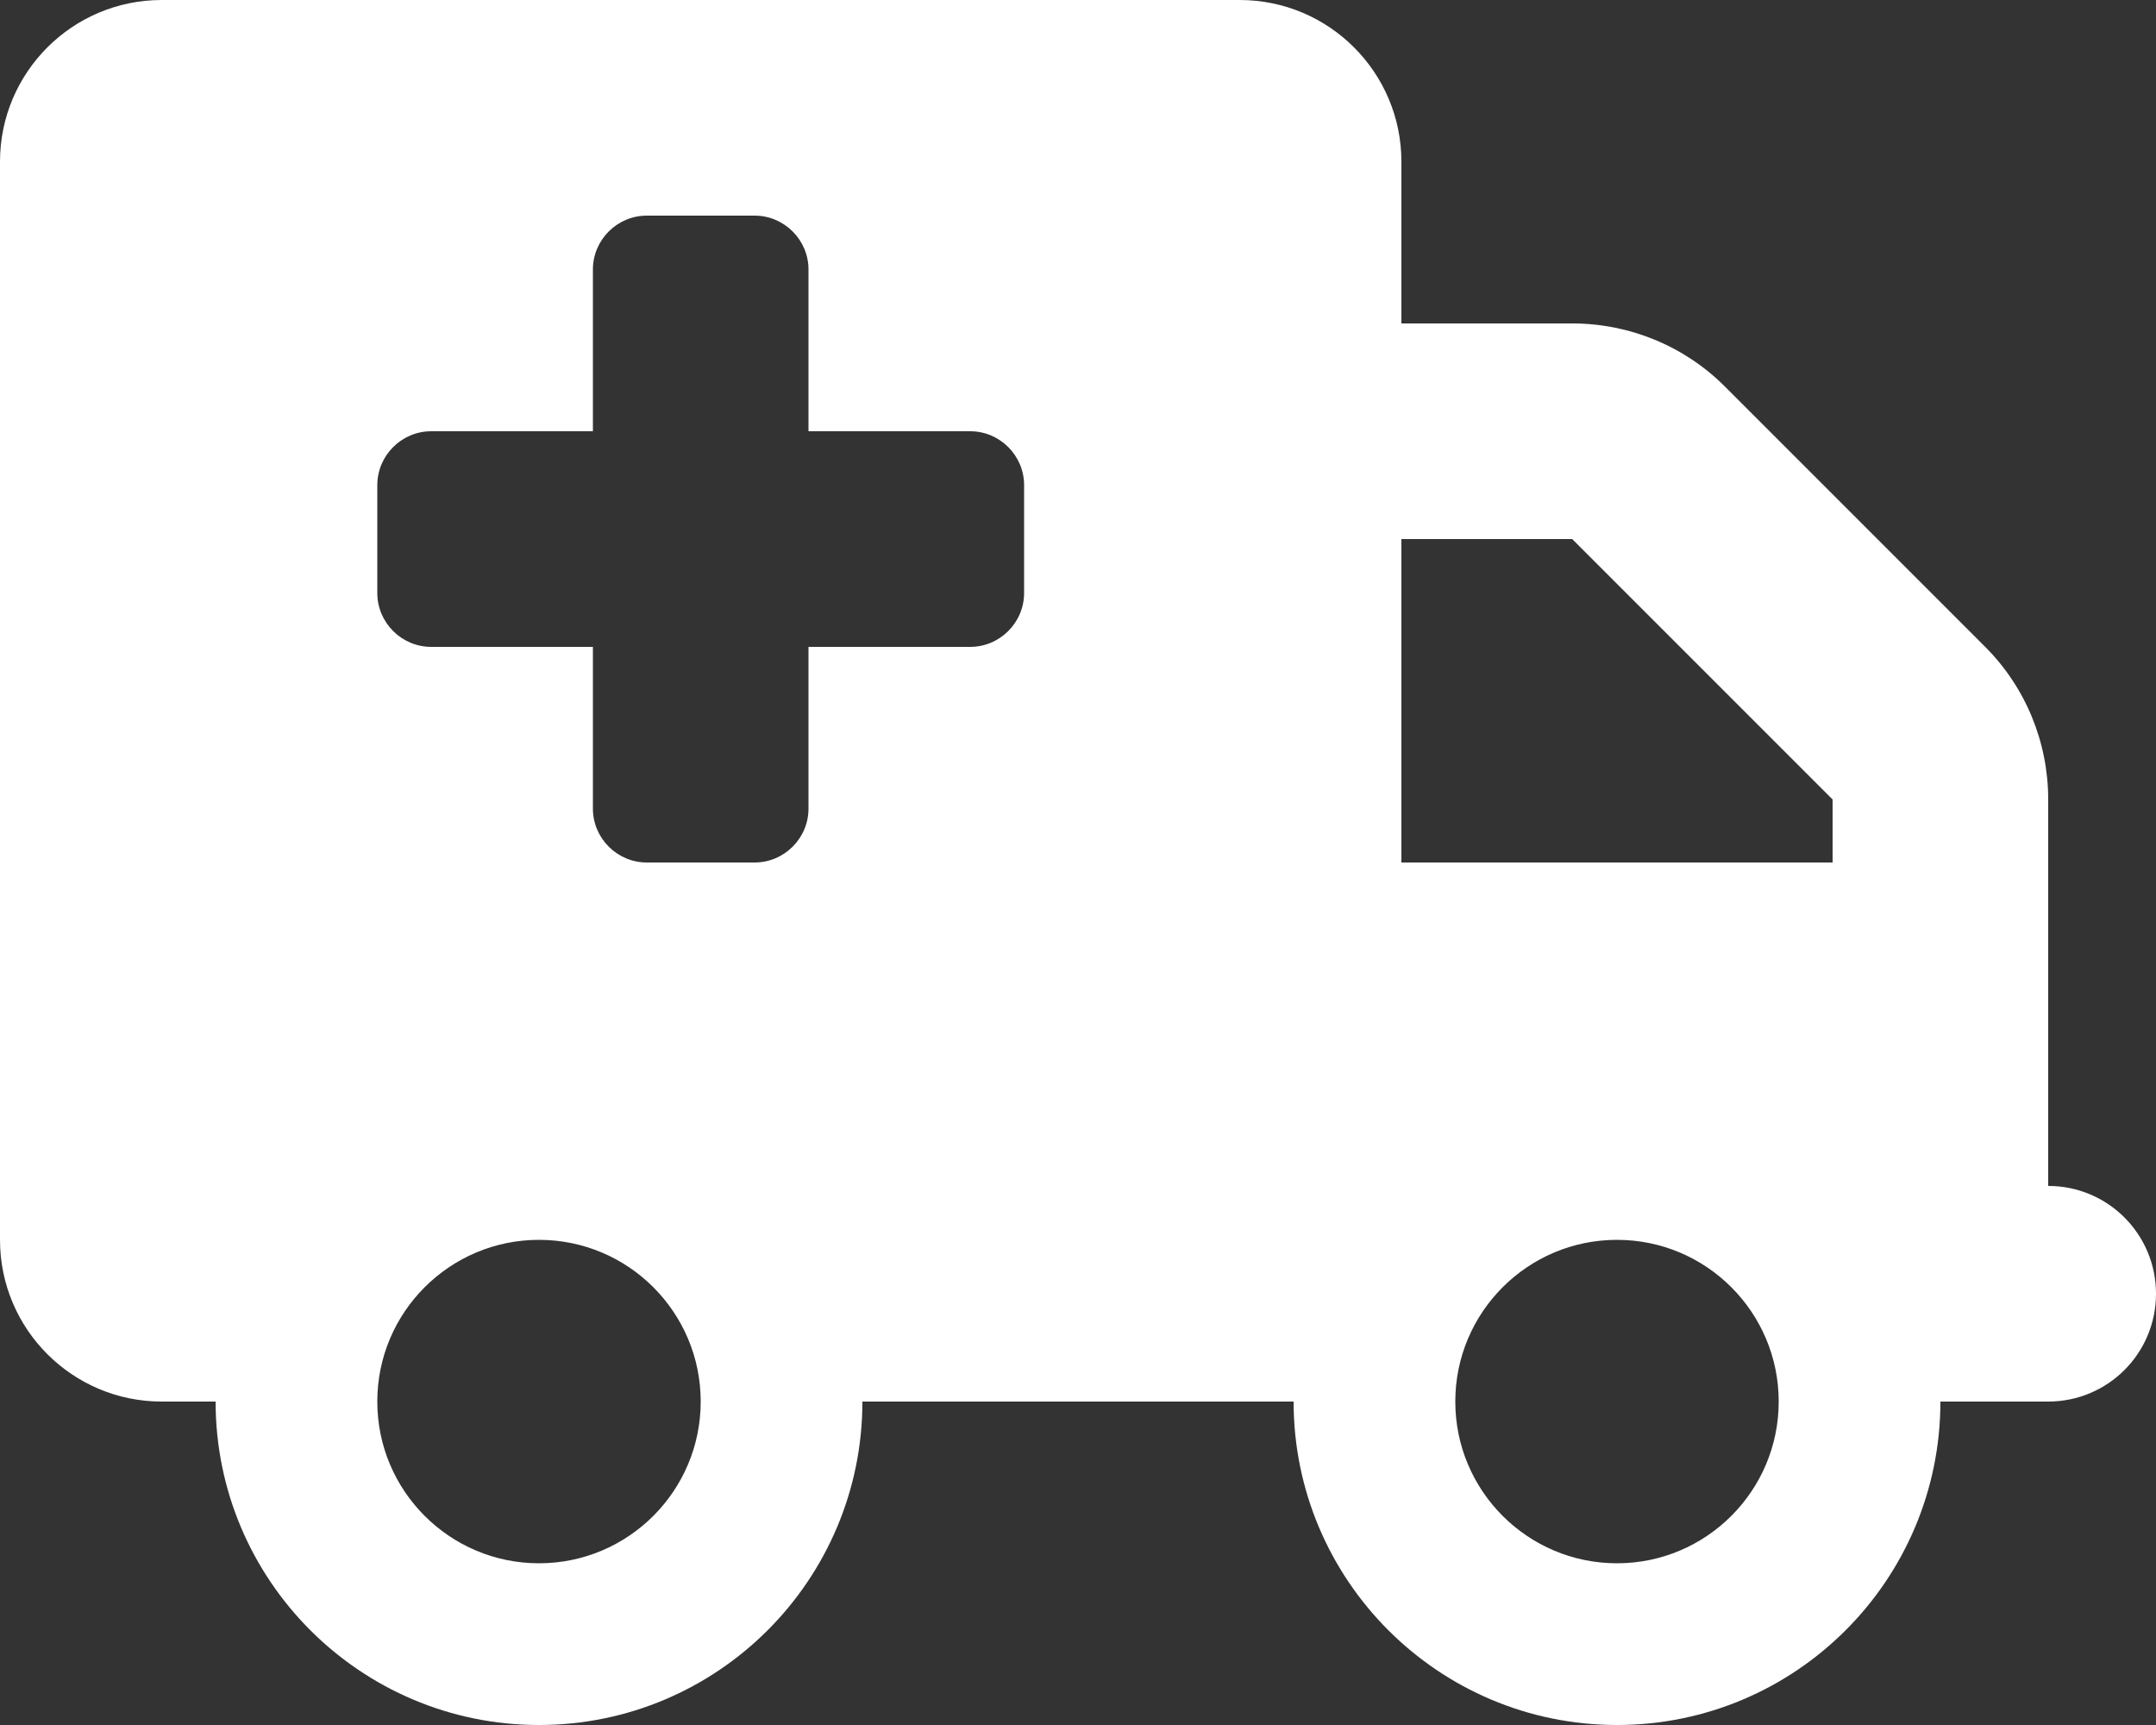
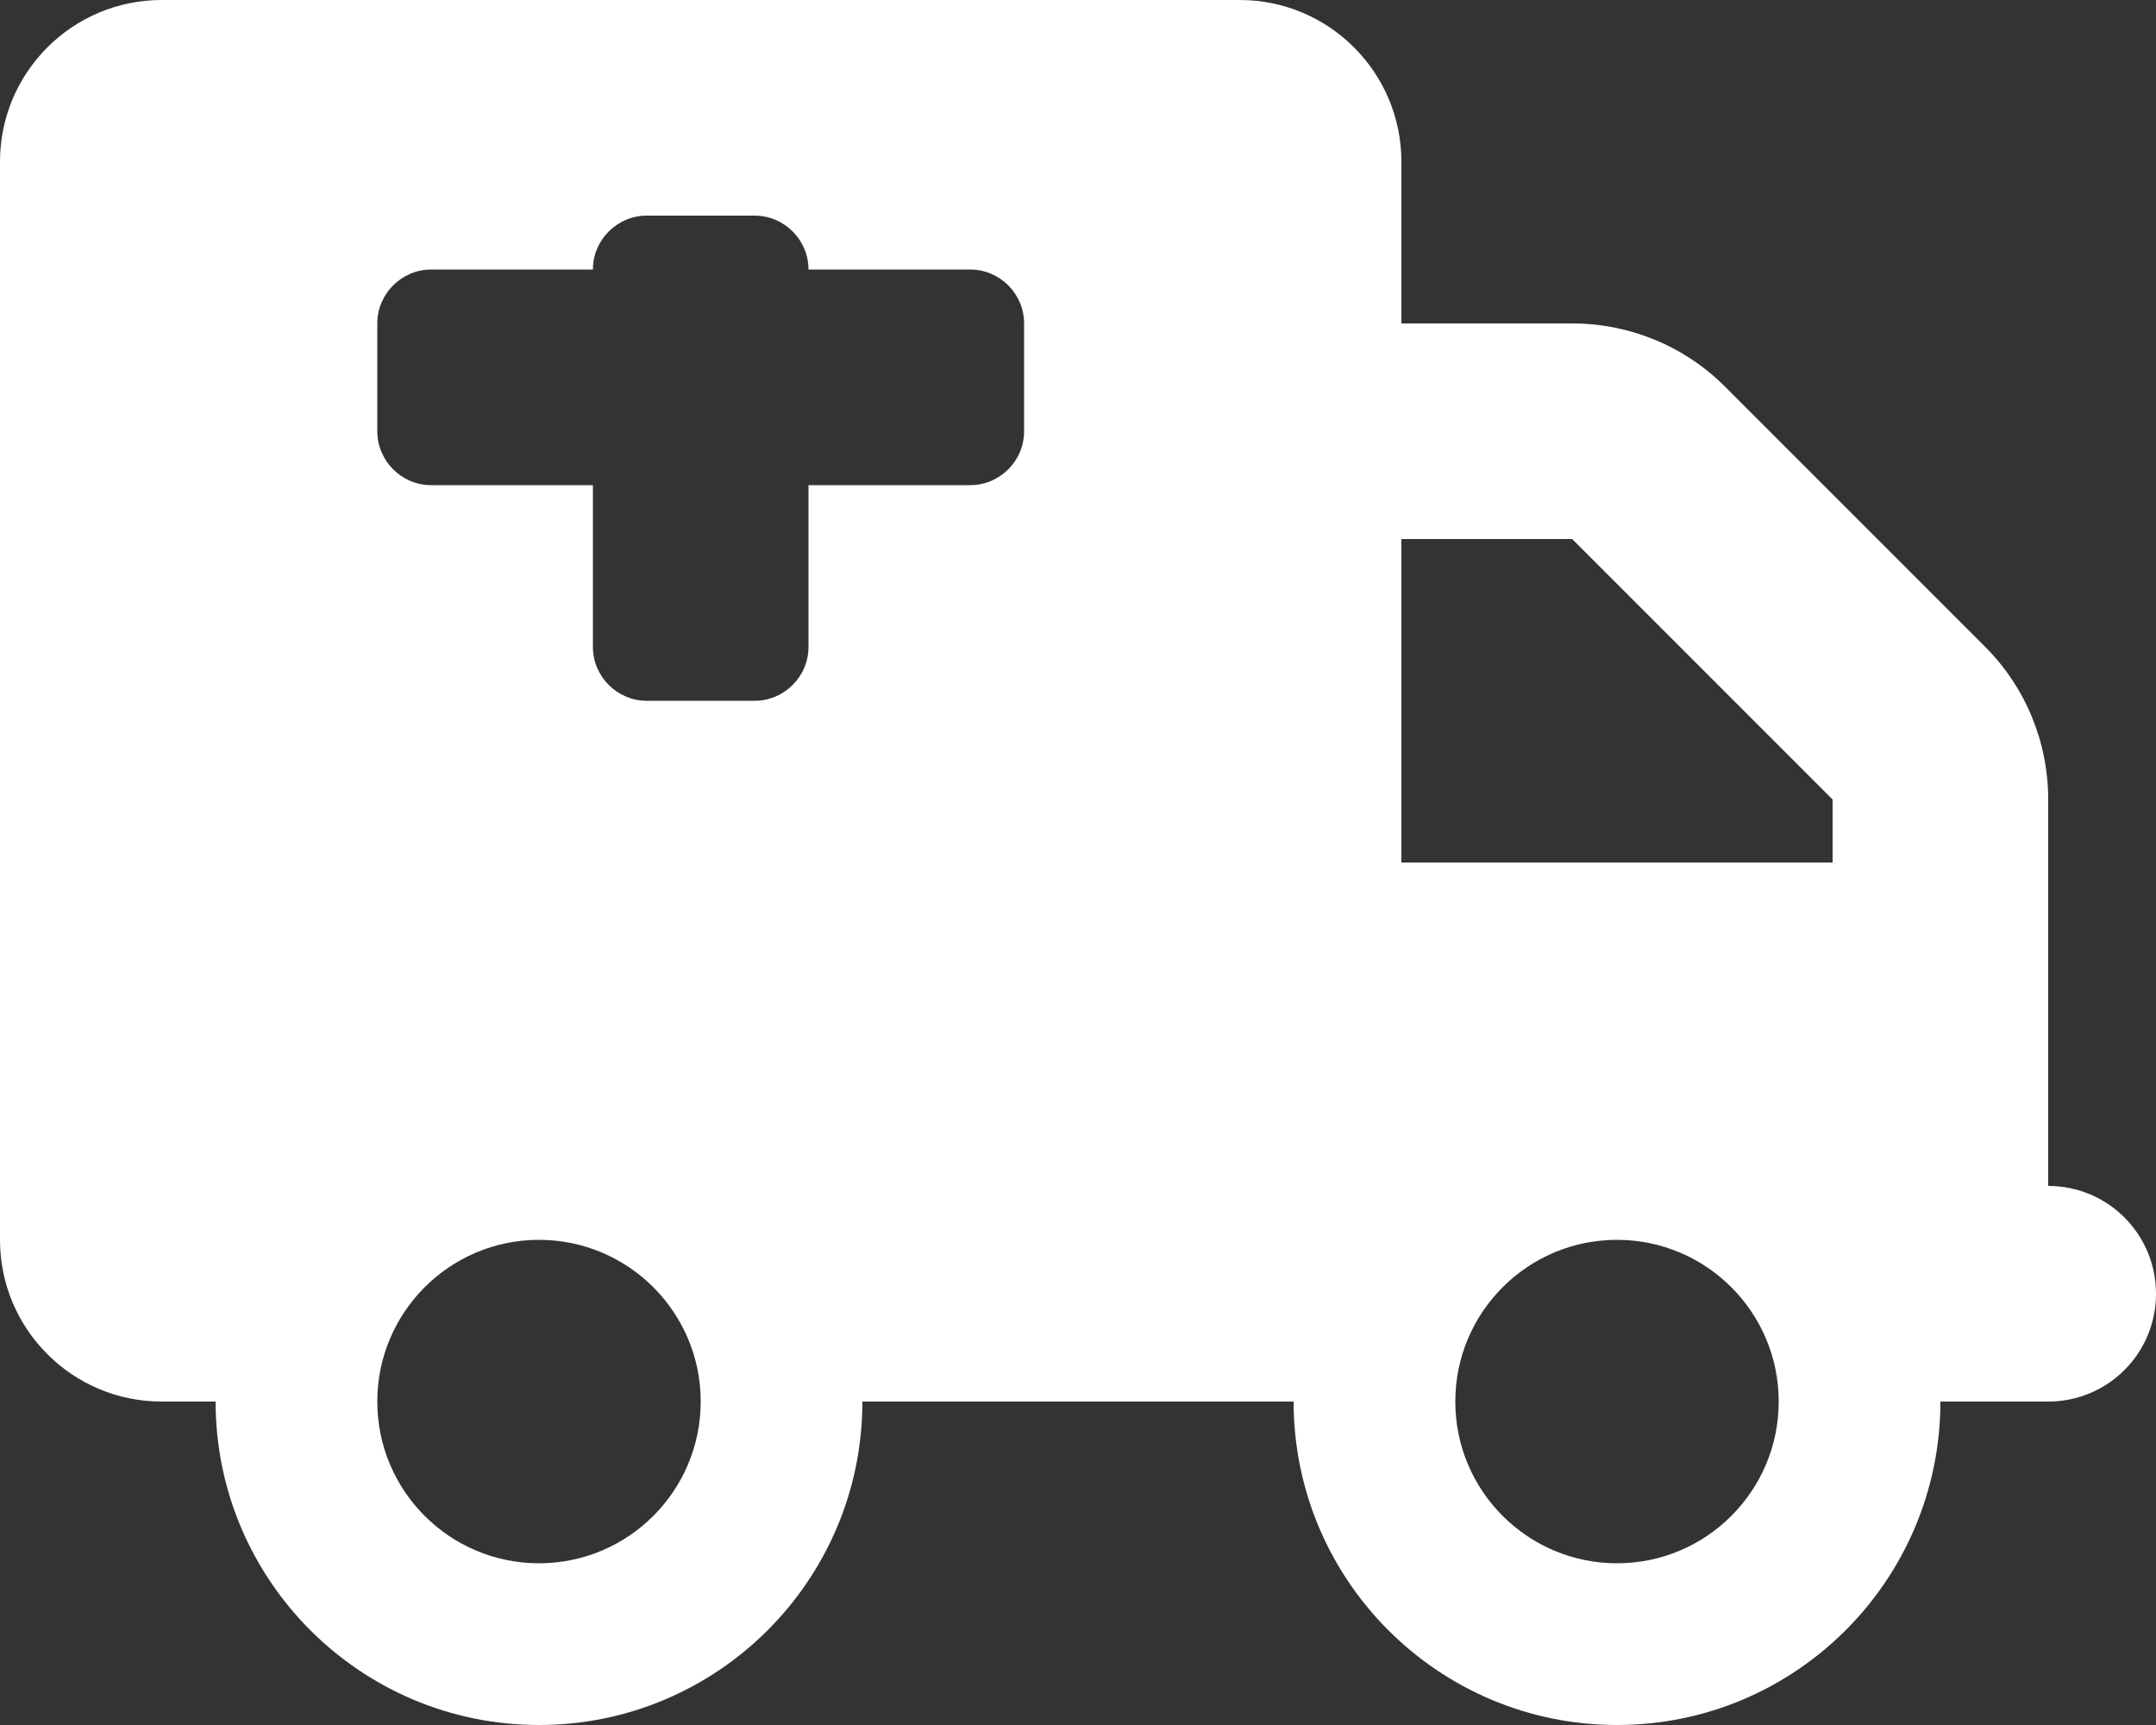
<svg xmlns="http://www.w3.org/2000/svg" version="1.1" id="Layer_1" x="0px" y="0px" viewBox="0 0 640 512" style="enable-background:new 0 0 640 512;" xml:space="preserve">
  <rect x="0" y="0" width="640" height="512" fill="#333333" stroke="none" />
-   <path style="fill:#FFFFFF;" d="M0,48C0,21.5,21.5,0,48,0h320c26.5,0,48,21.5,48,48v48h50.7c17,0,33.3,6.7,45.3,18.7l77.3,77.3  c12,12,18.7,28.3,18.7,45.3V256v32v64c17.7,0,32,14.3,32,32s-14.3,32-32,32h-32c0,53-43,96-96,96s-96-43-96-96H256c0,53-43,96-96,96  s-96-43-96-96H48c-26.5,0-48-21.5-48-48V48z M416,256h128v-18.7L466.7,160H416V256z M160,464c26.5,0,48-21.5,48-48s-21.5-48-48-48  s-48,21.5-48,48S133.5,464,160,464z M528,416c0-26.5-21.5-48-48-48s-48,21.5-48,48s21.5,48,48,48S528,442.5,528,416z M176,80v48h-48  c-8.8,0-16,7.2-16,16v32c0,8.8,7.2,16,16,16h48v48c0,8.8,7.2,16,16,16h32c8.8,0,16-7.2,16-16v-48h48c8.8,0,16-7.2,16-16v-32  c0-8.8-7.2-16-16-16h-48V80c0-8.8-7.2-16-16-16h-32C183.2,64,176,71.2,176,80z" />
+   <path style="fill:#FFFFFF;" d="M0,48C0,21.5,21.5,0,48,0h320c26.5,0,48,21.5,48,48v48h50.7c17,0,33.3,6.7,45.3,18.7l77.3,77.3  c12,12,18.7,28.3,18.7,45.3V256v32v64c17.7,0,32,14.3,32,32s-14.3,32-32,32h-32c0,53-43,96-96,96s-96-43-96-96H256c0,53-43,96-96,96  s-96-43-96-96H48c-26.5,0-48-21.5-48-48V48z M416,256h128v-18.7L466.7,160H416V256z M160,464c26.5,0,48-21.5,48-48s-21.5-48-48-48  s-48,21.5-48,48S133.5,464,160,464z M528,416c0-26.5-21.5-48-48-48s-48,21.5-48,48s21.5,48,48,48S528,442.5,528,416z M176,80h-48  c-8.8,0-16,7.2-16,16v32c0,8.8,7.2,16,16,16h48v48c0,8.8,7.2,16,16,16h32c8.8,0,16-7.2,16-16v-48h48c8.8,0,16-7.2,16-16v-32  c0-8.8-7.2-16-16-16h-48V80c0-8.8-7.2-16-16-16h-32C183.2,64,176,71.2,176,80z" />
</svg>